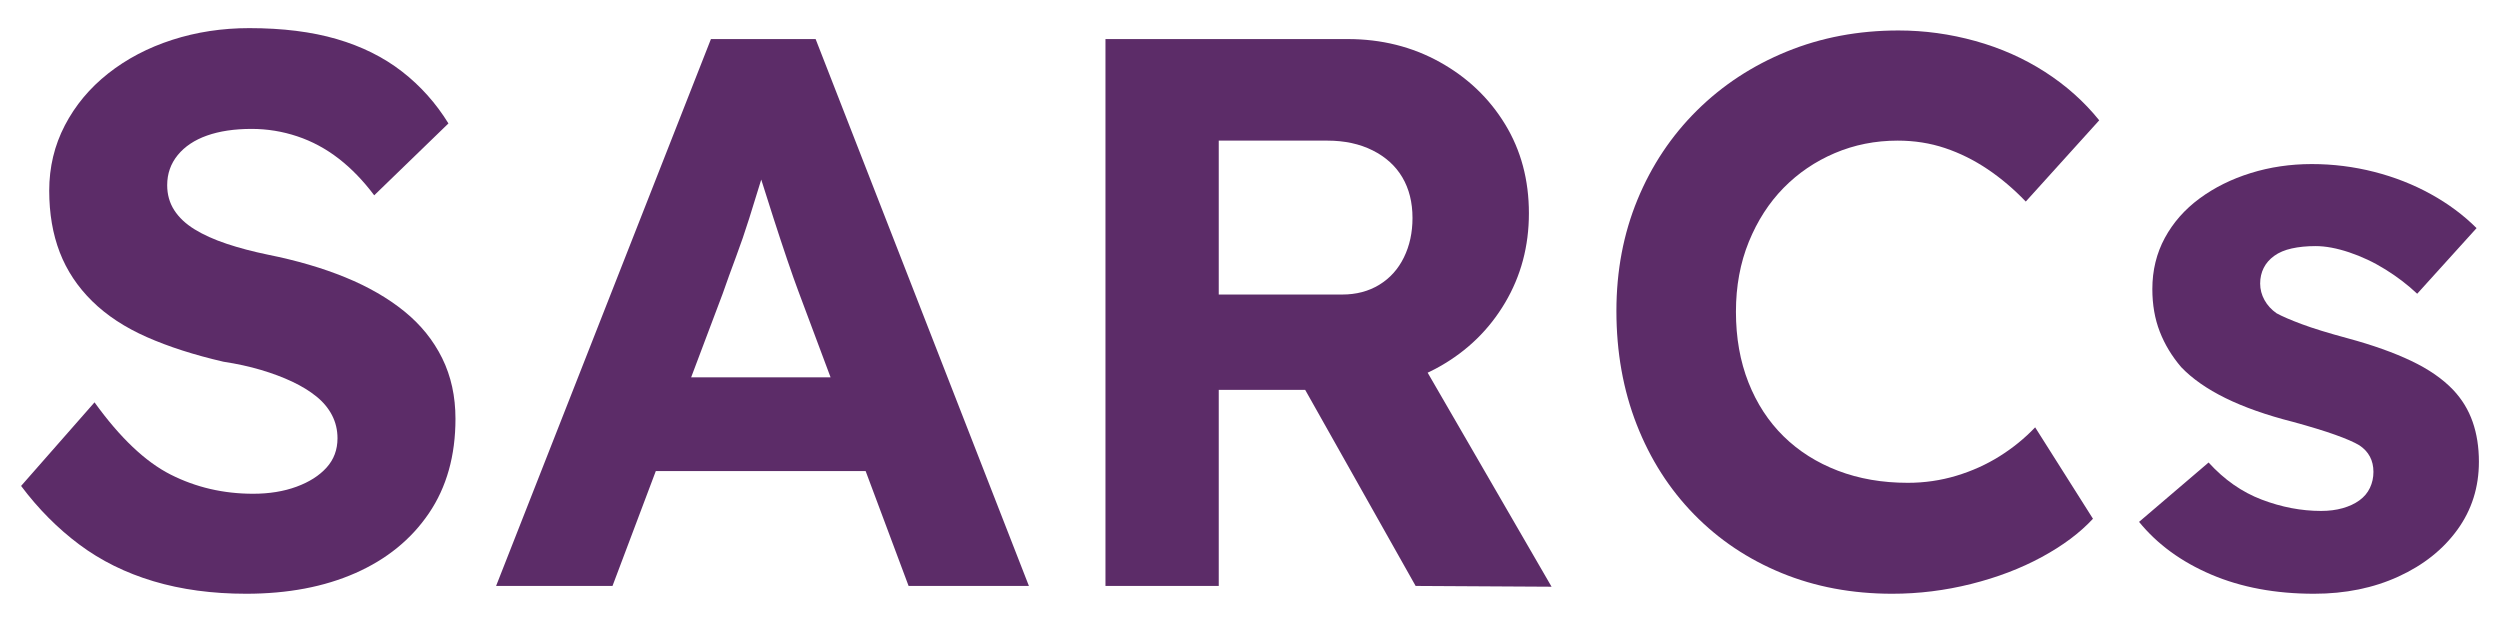
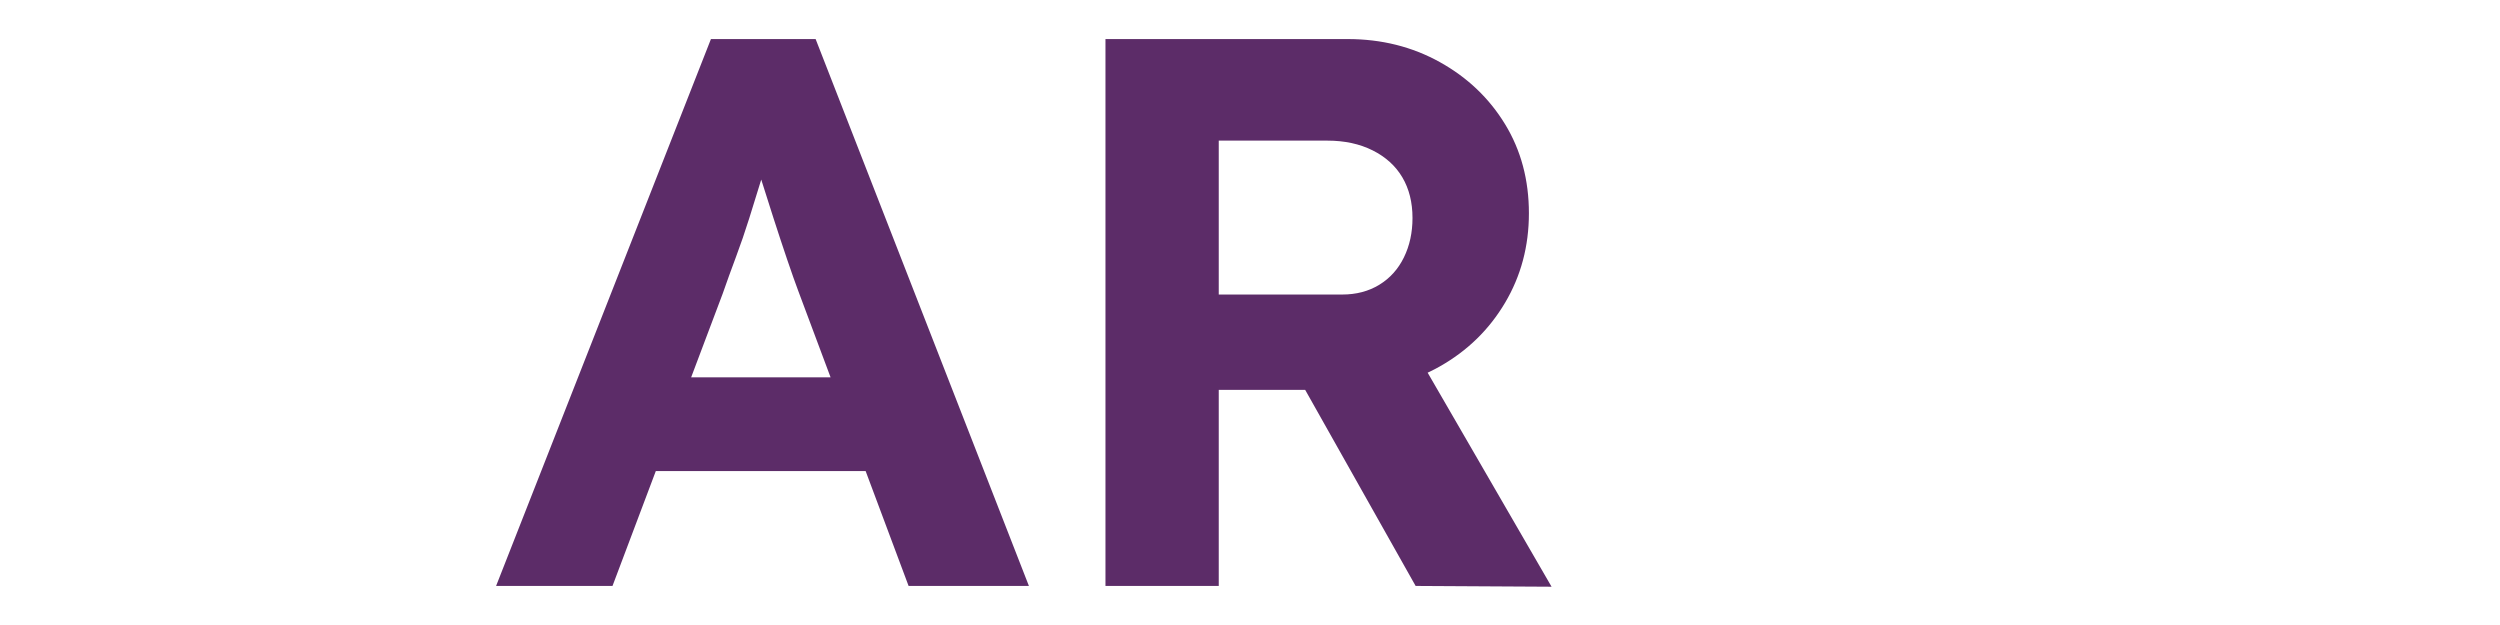
<svg xmlns="http://www.w3.org/2000/svg" width="64px" height="16px" viewBox="0 0 64 16" version="1.1">
  <title>SARCs</title>
  <g id="Desktop" stroke="none" stroke-width="1" fill="none" fill-rule="evenodd">
    <g id="SARCs" transform="translate(0.54, 0.72)" fill="#5C2C68" fill-rule="nonzero">
-       <path d="M5.76,14.48 C4.893,14.48 4.103,14.373 3.39,14.16 C2.677,13.947 2.043,13.633 1.49,13.22 C0.937,12.807 0.44,12.307 0,11.72 L1.88,9.58 C2.533,10.487 3.183,11.103 3.83,11.43 C4.477,11.757 5.18,11.92 5.94,11.92 C6.353,11.92 6.723,11.86 7.05,11.74 C7.377,11.62 7.633,11.457 7.82,11.25 C8.007,11.043 8.1,10.793 8.1,10.5 C8.1,10.287 8.053,10.09 7.96,9.91 C7.867,9.73 7.733,9.57 7.56,9.43 C7.387,9.29 7.18,9.163 6.94,9.05 C6.7,8.937 6.433,8.837 6.14,8.75 C5.847,8.663 5.527,8.593 5.18,8.54 C4.433,8.367 3.78,8.157 3.22,7.91 C2.66,7.663 2.193,7.357 1.82,6.99 C1.447,6.623 1.17,6.207 0.99,5.74 C0.81,5.273 0.72,4.747 0.72,4.16 C0.72,3.56 0.853,3.003 1.12,2.49 C1.387,1.977 1.757,1.533 2.23,1.16 C2.703,0.787 3.25,0.5 3.87,0.3 C4.49,0.1 5.147,0 5.84,0 C6.693,0 7.44,0.093 8.08,0.28 C8.72,0.467 9.277,0.743 9.75,1.11 C10.223,1.477 10.62,1.92 10.94,2.44 L9.04,4.28 C8.76,3.907 8.457,3.593 8.13,3.34 C7.803,3.087 7.45,2.897 7.07,2.77 C6.69,2.643 6.3,2.58 5.9,2.58 C5.46,2.58 5.08,2.637 4.76,2.75 C4.44,2.863 4.19,3.03 4.01,3.25 C3.83,3.47 3.74,3.727 3.74,4.02 C3.74,4.26 3.8,4.473 3.92,4.66 C4.04,4.847 4.213,5.01 4.44,5.15 C4.667,5.29 4.94,5.413 5.26,5.52 C5.58,5.627 5.933,5.72 6.32,5.8 C7.053,5.947 7.713,6.14 8.3,6.38 C8.887,6.62 9.39,6.91 9.81,7.25 C10.23,7.59 10.553,7.99 10.78,8.45 C11.007,8.91 11.12,9.427 11.12,10 C11.12,10.947 10.893,11.753 10.44,12.42 C9.987,13.087 9.36,13.597 8.56,13.95 C7.76,14.303 6.827,14.48 5.76,14.48 Z" id="Path" />
      <path d="M12.16,14.28 L17.66,0.28 L20.34,0.28 L25.8,14.28 L22.72,14.28 L19.9,6.74 C19.82,6.527 19.723,6.253 19.61,5.92 C19.497,5.587 19.38,5.233 19.26,4.86 C19.14,4.487 19.027,4.13 18.92,3.79 C18.813,3.45 18.733,3.167 18.68,2.94 L19.22,2.94 C19.14,3.233 19.05,3.543 18.95,3.87 C18.85,4.197 18.747,4.53 18.64,4.87 C18.533,5.21 18.42,5.54 18.3,5.86 C18.18,6.18 18.067,6.493 17.96,6.8 L15.14,14.28 L12.16,14.28 Z M14.72,11.34 L15.7,8.94 L22.12,8.94 L23.12,11.34 L14.72,11.34 Z" id="Shape" />
      <path d="M27.76,14.28 L27.76,0.28 L33.96,0.28 C34.827,0.28 35.613,0.477 36.32,0.87 C37.027,1.263 37.583,1.793 37.99,2.46 C38.397,3.127 38.6,3.887 38.6,4.74 C38.6,5.58 38.397,6.343 37.99,7.03 C37.583,7.717 37.027,8.26 36.32,8.66 C35.613,9.06 34.827,9.26 33.96,9.26 L30.66,9.26 L30.66,14.28 L27.76,14.28 Z M35.7,14.28 L32.14,7.96 L35.22,7.46 L39.18,14.3 L35.7,14.28 Z M30.66,6.82 L33.82,6.82 C34.18,6.82 34.497,6.737 34.77,6.57 C35.043,6.403 35.253,6.17 35.4,5.87 C35.547,5.57 35.62,5.233 35.62,4.86 C35.62,4.46 35.533,4.113 35.36,3.82 C35.187,3.527 34.933,3.297 34.6,3.13 C34.267,2.963 33.88,2.88 33.44,2.88 L30.66,2.88 L30.66,6.82 Z" id="Shape" />
-       <path d="M47.9,14.48 C46.873,14.48 45.93,14.303 45.07,13.95 C44.21,13.597 43.463,13.097 42.83,12.45 C42.197,11.803 41.707,11.037 41.36,10.15 C41.013,9.263 40.84,8.293 40.84,7.24 C40.84,6.213 41.02,5.263 41.38,4.39 C41.74,3.517 42.247,2.757 42.9,2.11 C43.553,1.463 44.32,0.96 45.2,0.6 C46.08,0.24 47.033,0.06 48.06,0.06 C48.727,0.06 49.383,0.15 50.03,0.33 C50.677,0.51 51.27,0.773 51.81,1.12 C52.35,1.467 52.813,1.88 53.2,2.36 L51.32,4.44 C51.013,4.12 50.687,3.843 50.34,3.61 C49.993,3.377 49.63,3.197 49.25,3.07 C48.87,2.943 48.467,2.88 48.04,2.88 C47.467,2.88 46.93,2.987 46.43,3.2 C45.93,3.413 45.493,3.71 45.12,4.09 C44.747,4.47 44.45,4.93 44.23,5.47 C44.01,6.01 43.9,6.607 43.9,7.26 C43.9,7.927 44.007,8.53 44.22,9.07 C44.433,9.61 44.733,10.07 45.12,10.45 C45.507,10.83 45.97,11.123 46.51,11.33 C47.05,11.537 47.647,11.64 48.3,11.64 C48.727,11.64 49.14,11.58 49.54,11.46 C49.94,11.34 50.31,11.173 50.65,10.96 C50.99,10.747 51.293,10.5 51.56,10.22 L53.04,12.56 C52.707,12.92 52.27,13.247 51.73,13.54 C51.19,13.833 50.587,14.063 49.92,14.23 C49.253,14.397 48.58,14.48 47.9,14.48 Z" id="Path" />
-       <path d="M58.7,14.48 C57.713,14.48 56.837,14.317 56.07,13.99 C55.303,13.663 54.687,13.213 54.22,12.64 L56,11.12 C56.4,11.56 56.853,11.877 57.36,12.07 C57.867,12.263 58.373,12.36 58.88,12.36 C59.08,12.36 59.263,12.337 59.43,12.29 C59.597,12.243 59.74,12.177 59.86,12.09 C59.98,12.003 60.07,11.897 60.13,11.77 C60.19,11.643 60.22,11.507 60.22,11.36 C60.22,11.067 60.1,10.84 59.86,10.68 C59.727,10.6 59.52,10.51 59.24,10.41 C58.96,10.31 58.6,10.2 58.16,10.08 C57.48,9.907 56.903,9.703 56.43,9.47 C55.957,9.237 55.58,8.973 55.3,8.68 C55.06,8.4 54.877,8.097 54.75,7.77 C54.623,7.443 54.56,7.08 54.56,6.68 C54.56,6.2 54.667,5.763 54.88,5.37 C55.093,4.977 55.39,4.64 55.77,4.36 C56.15,4.08 56.587,3.863 57.08,3.71 C57.573,3.557 58.093,3.48 58.64,3.48 C59.187,3.48 59.72,3.547 60.24,3.68 C60.76,3.813 61.243,4.003 61.69,4.25 C62.137,4.497 62.527,4.787 62.86,5.12 L61.34,6.8 C61.1,6.573 60.83,6.367 60.53,6.18 C60.23,5.993 59.92,5.847 59.6,5.74 C59.28,5.633 58.993,5.58 58.74,5.58 C58.513,5.58 58.31,5.6 58.13,5.64 C57.95,5.68 57.8,5.743 57.68,5.83 C57.56,5.917 57.47,6.02 57.41,6.14 C57.35,6.26 57.32,6.393 57.32,6.54 C57.32,6.687 57.357,6.827 57.43,6.96 C57.503,7.093 57.607,7.207 57.74,7.3 C57.887,7.38 58.103,7.473 58.39,7.58 C58.677,7.687 59.067,7.807 59.56,7.94 C60.2,8.113 60.743,8.307 61.19,8.52 C61.637,8.733 61.993,8.98 62.26,9.26 C62.487,9.5 62.653,9.773 62.76,10.08 C62.867,10.387 62.92,10.727 62.92,11.1 C62.92,11.753 62.737,12.333 62.37,12.84 C62.003,13.347 61.5,13.747 60.86,14.04 C60.22,14.333 59.5,14.48 58.7,14.48 Z" id="Path" />
    </g>
  </g>
</svg>